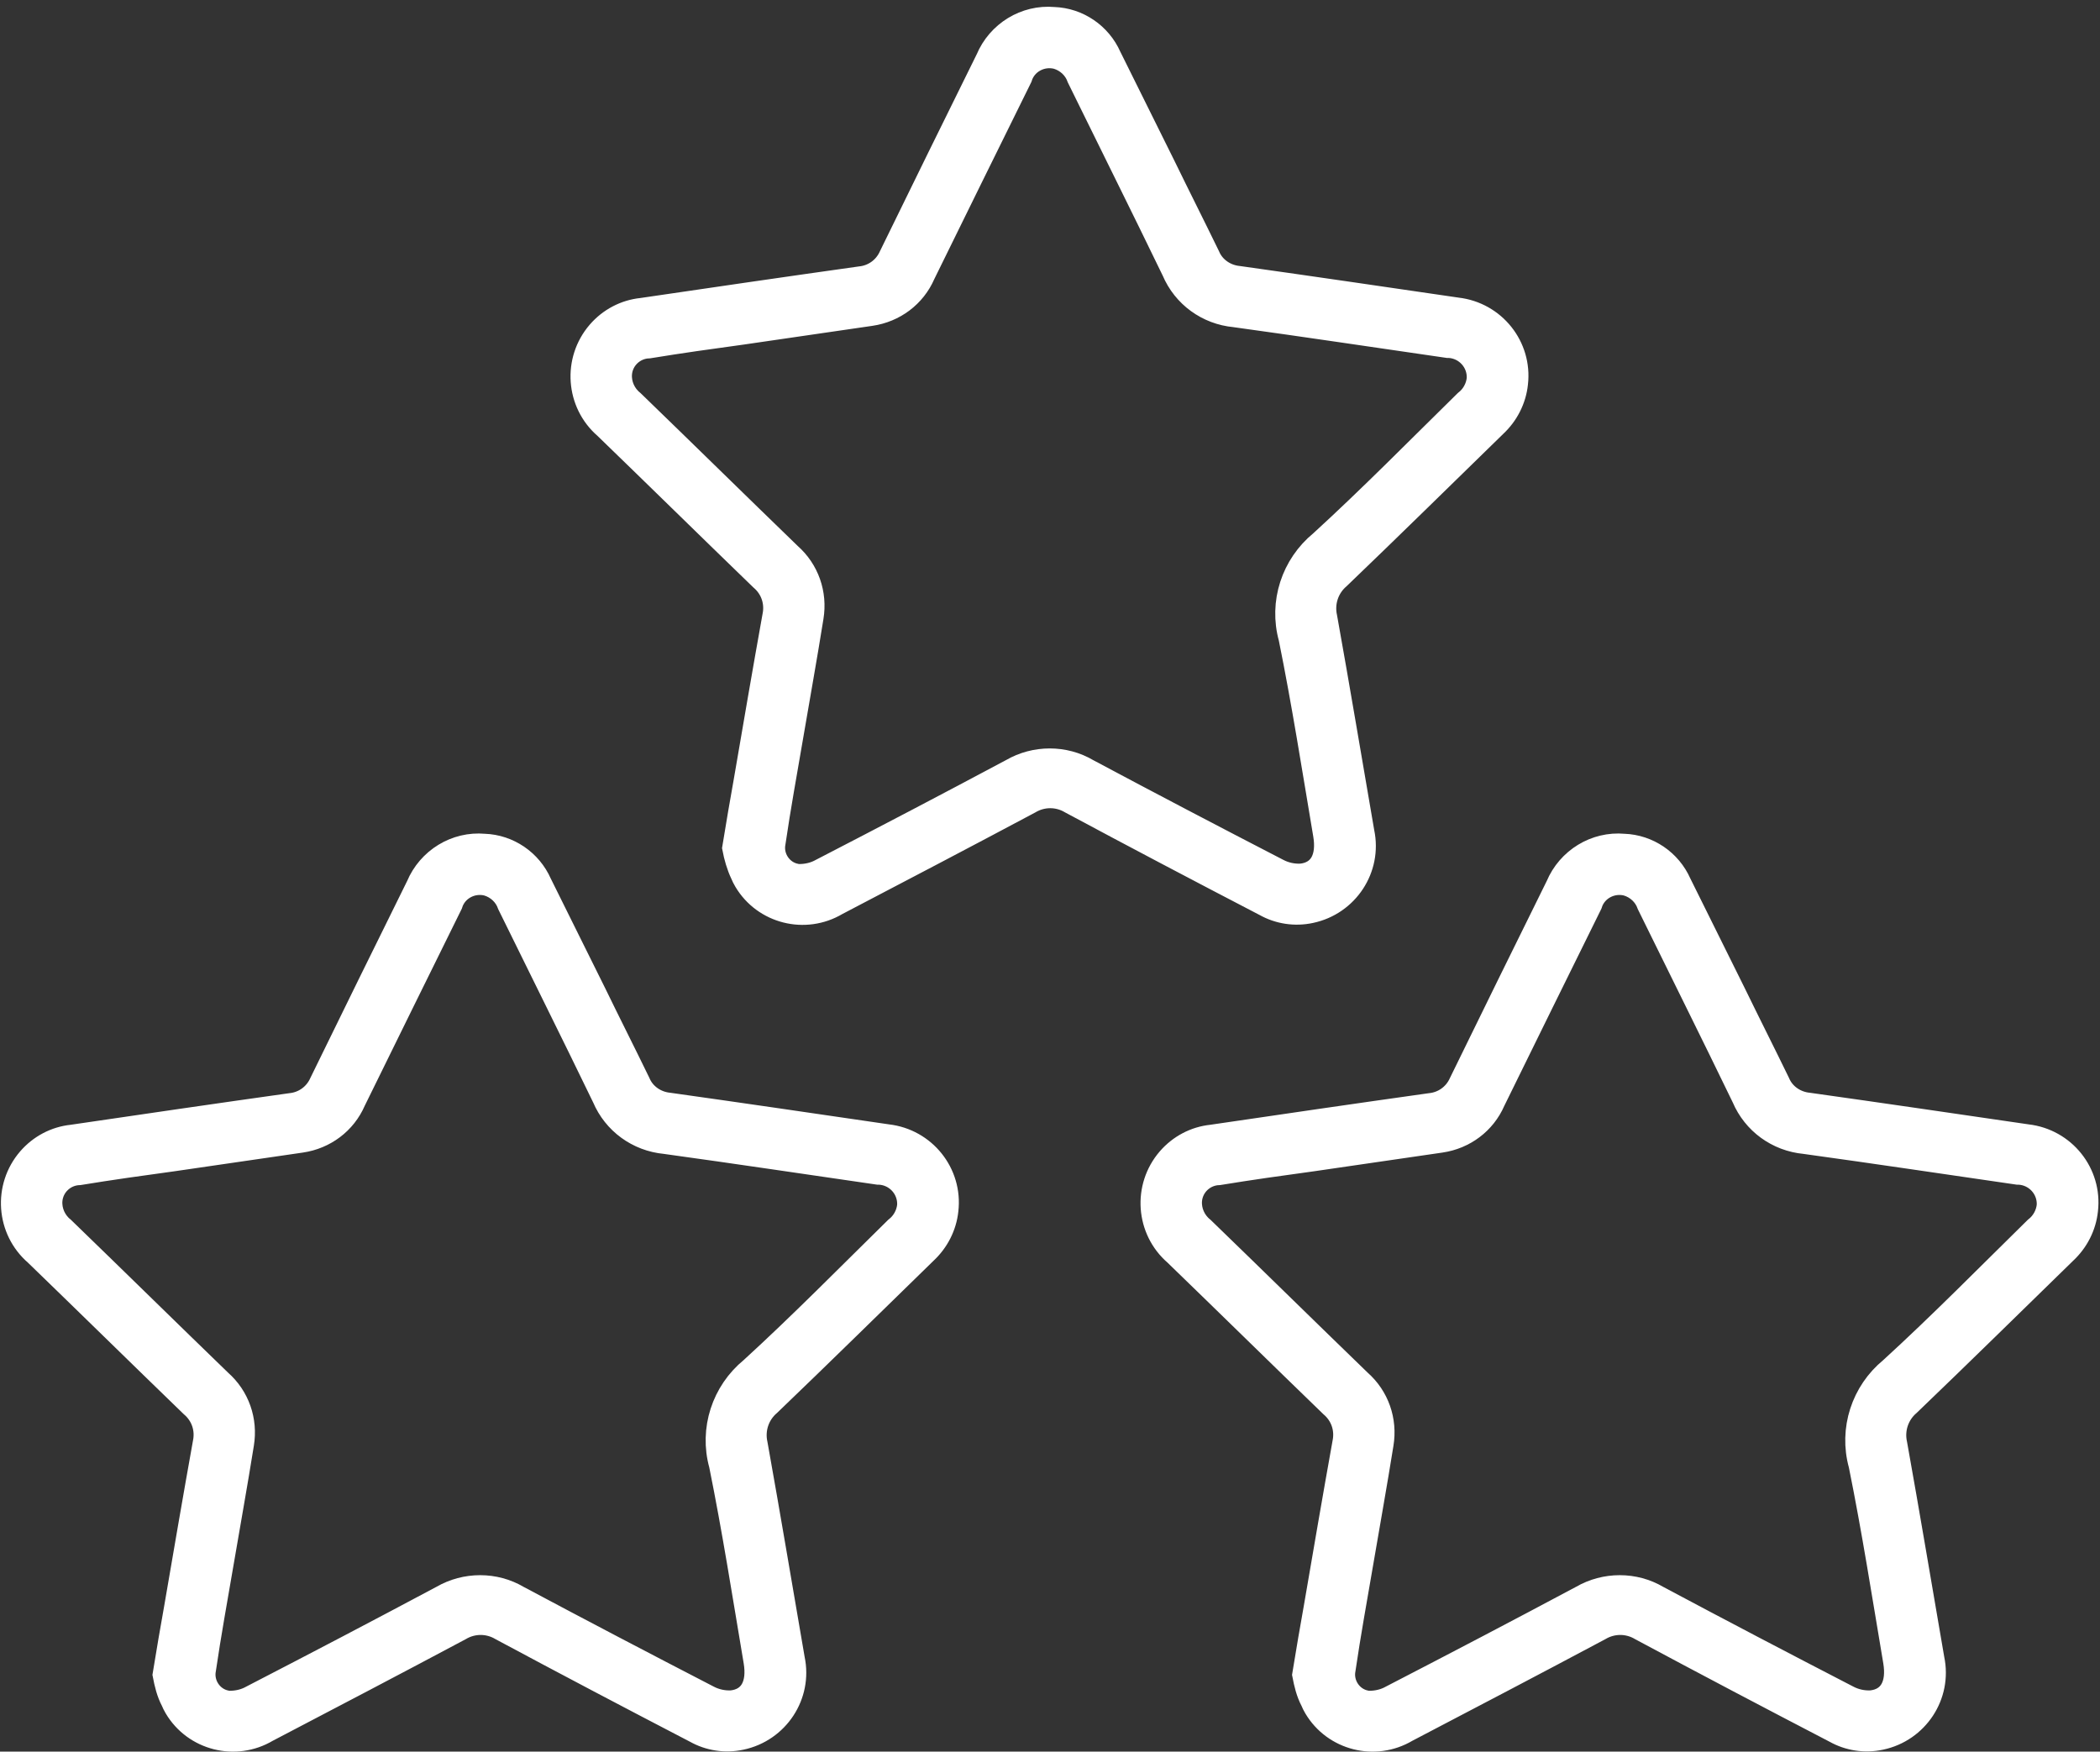
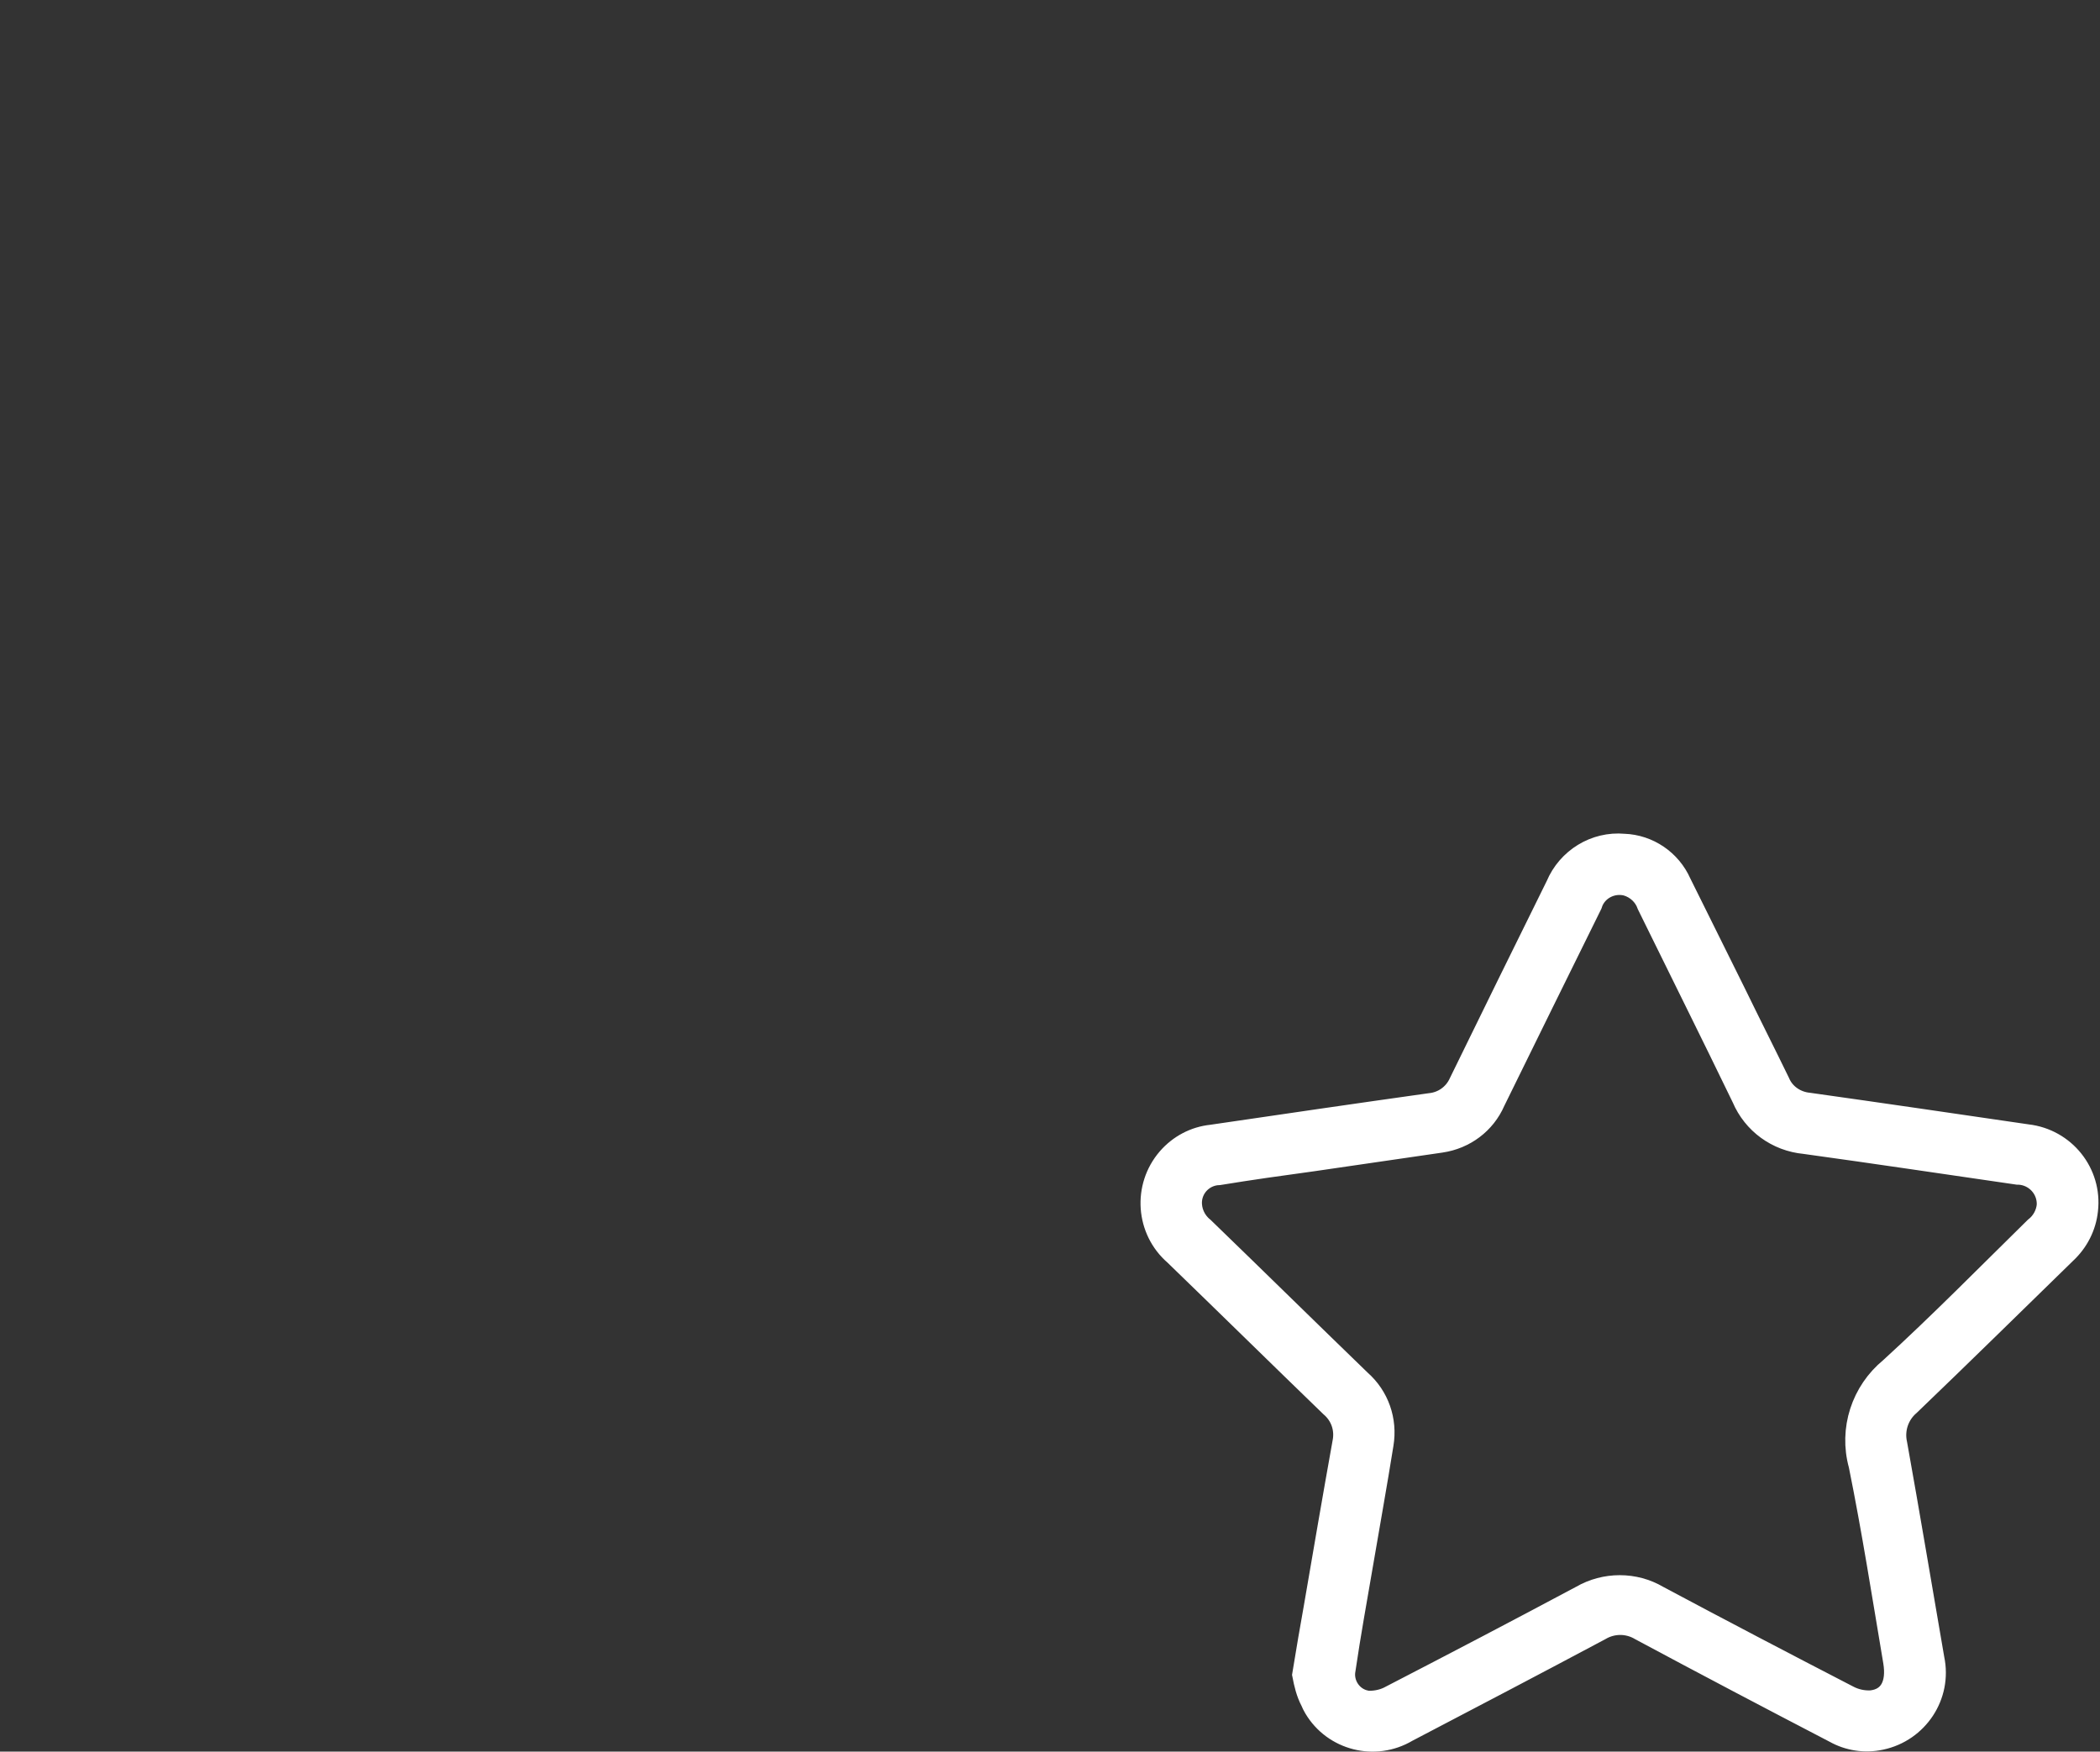
<svg xmlns="http://www.w3.org/2000/svg" version="1.1" id="Ebene_1" x="0px" y="0px" viewBox="0 0 492.2 410.6" style="enable-background:new 0 0 492.2 410.6;" xml:space="preserve">
  <rect x="0" y="0" width="492.2" height="410.6" fill="#333333" stroke="none" />
  <style type="text/css">
	.st0{fill:#FFFFFF;stroke:#FFFFFF;stroke-width:5.462;}
</style>
  <g id="Gruppe_28" transform="translate(-812.499 -1550.627)">
-     <path id="Pfad_66" class="st0" d="M984.5,1749.4c0.9-5.6,1.8-10.7,2.7-15.8c2.2-12.8,4.4-25.7,6.7-38.5c0.7-3.3-0.4-6.6-3-8.8   c-12.2-11.8-24.3-23.7-36.5-35.5c-6.6-5.7-7.3-15.7-1.6-22.3c2.6-3,6.2-4.9,10.1-5.3c17-2.5,34.1-5,51.2-7.4   c3.1-0.3,5.8-2.2,7.1-5.1c7.5-15.4,15.1-30.8,22.7-46.2c2.6-6.2,8.9-10.1,15.6-9.5c5.7,0.2,10.8,3.7,13.1,8.9   c4.3,8.6,8.5,17.2,12.8,25.8c3.4,7,6.9,13.9,10.3,20.9c1.2,2.9,4,4.8,7.1,5.1c17.1,2.4,34.1,4.9,51.2,7.4c8.7,1,14.9,8.8,13.9,17.4   c-0.4,3.8-2.2,7.3-5,9.9c-12.2,11.9-24.3,23.8-36.6,35.6c-2.7,2.3-3.9,5.9-3.1,9.4c3,16.7,5.8,33.5,8.7,50.3   c1.8,8.5-3.7,16.8-12.2,18.6c-3.7,0.8-7.5,0.2-10.7-1.6c-15.2-7.9-30.4-15.9-45.5-24c-3-1.8-6.7-1.8-9.7,0   c-15,8-30.1,15.9-45.2,23.8c-7.4,4.4-17,2-21.4-5.4c-0.3-0.5-0.6-1.1-0.8-1.6C985.5,1753.6,984.9,1751.5,984.5,1749.4z    M1159,1639.4c0.2-4-2.9-7.4-6.9-7.6c-0.1,0-0.2,0-0.3,0c-16.6-2.4-33.2-4.9-49.9-7.2c-6.4-0.6-11.9-4.6-14.4-10.5   c-7.3-15.1-14.8-30.1-22.2-45.2c-0.8-2.3-2.7-4.1-5.1-4.8c-3.6-0.9-7.4,1.1-8.5,4.7c-7.6,15.4-15.2,30.8-22.7,46.1   c-2.2,5.1-6.9,8.6-12.4,9.4c-10.1,1.5-20.1,2.9-30.2,4.4c-7.3,1-14.5,2-21.8,3.2c-3.5,0.1-6.4,2.8-6.7,6.3c-0.2,2.5,0.9,5,2.9,6.6   c12.3,11.9,24.5,23.9,36.8,35.8c4.2,3.7,6.1,9.2,5.2,14.7c-1.5,9.4-3.2,18.8-4.8,28.2c-1.4,8.2-2.9,16.4-4.1,24.6   c-0.7,3.5,1.6,7,5.1,7.7c0.3,0.1,0.6,0.1,0.8,0.1c1.8,0,3.6-0.4,5.2-1.3c14.9-7.7,29.8-15.5,44.6-23.4c5.5-3.2,12.4-3.2,17.8,0   c14.8,7.9,29.7,15.7,44.6,23.4c1.7,0.9,3.6,1.3,5.5,1.2c4.5-0.5,6.4-4.1,5.5-9.5c-2.6-15.4-5-30.8-8.1-46.1   c-2.3-8.3,0.6-17.1,7.2-22.5c11.6-10.6,22.7-21.9,33.9-32.9C1157.7,1643.5,1158.8,1641.5,1159,1639.4z" />
-     <path id="Pfad_67" class="st0" d="M851,1943.2c0.9-5.6,1.8-10.7,2.7-15.8c2.2-12.8,4.4-25.7,6.7-38.5c0.7-3.3-0.4-6.6-3-8.8   c-12.2-11.8-24.3-23.7-36.5-35.5c-6.6-5.7-7.3-15.7-1.6-22.3c2.6-3,6.2-4.9,10.1-5.3c17-2.5,34.1-5,51.2-7.4   c3.1-0.3,5.8-2.2,7.1-5.1c7.5-15.4,15.1-30.8,22.7-46.2c2.6-6.2,8.9-10.1,15.6-9.5c5.7,0.2,10.8,3.7,13.1,8.9   c4.3,8.6,8.5,17.2,12.8,25.8c3.4,7,6.9,13.9,10.3,20.9c1.2,2.9,4,4.8,7.1,5.1c17.1,2.4,34.1,4.9,51.2,7.4c8.7,1,14.9,8.8,13.9,17.4   c-0.4,3.8-2.2,7.3-5,9.9c-12.2,11.9-24.3,23.8-36.6,35.6c-2.7,2.3-3.9,5.9-3.1,9.4c3,16.7,5.8,33.5,8.7,50.3   c1.8,8.5-3.7,16.8-12.2,18.6c-3.7,0.8-7.5,0.2-10.7-1.6c-15.2-7.9-30.4-15.9-45.5-24c-3-1.8-6.7-1.8-9.7,0   c-15,8-30.1,15.9-45.2,23.8c-7.4,4.4-17,2-21.4-5.4c-0.3-0.5-0.6-1.1-0.8-1.6C851.9,1947.4,851.4,1945.3,851,1943.2z    M1025.5,1833.2c0.2-4-2.9-7.4-6.9-7.6c-0.1,0-0.2,0-0.3,0c-16.6-2.4-33.2-4.9-49.9-7.2c-6.4-0.6-11.9-4.6-14.4-10.5   c-7.3-15.1-14.8-30.1-22.2-45.2c-0.8-2.3-2.7-4.1-5.1-4.8c-3.6-0.9-7.4,1.1-8.5,4.7c-7.6,15.4-15.2,30.8-22.7,46.1   c-2.2,5.1-6.9,8.6-12.4,9.4c-10.1,1.5-20.1,2.9-30.2,4.4c-7.3,1-14.5,2-21.8,3.2c-3.5,0.1-6.4,2.8-6.7,6.3c-0.2,2.5,0.9,5,2.9,6.6   c12.3,11.9,24.5,23.9,36.8,35.8c4.2,3.7,6.1,9.2,5.2,14.7c-1.5,9.4-3.2,18.8-4.8,28.2c-1.4,8.2-2.9,16.4-4.1,24.6   c-0.7,3.5,1.6,7,5.1,7.7c0.3,0.1,0.6,0.1,0.8,0.1c1.8,0,3.6-0.4,5.2-1.3c14.9-7.7,29.8-15.5,44.6-23.4c5.5-3.2,12.4-3.2,17.8,0   c14.8,7.9,29.7,15.7,44.6,23.4c1.7,0.9,3.6,1.3,5.5,1.2c4.5-0.5,6.4-4.1,5.5-9.5c-2.6-15.4-5-30.8-8.1-46.1   c-2.3-8.3,0.6-17.1,7.2-22.5c11.6-10.6,22.7-21.9,33.9-32.9C1024.2,1837.3,1025.3,1835.3,1025.5,1833.2z" />
    <path id="Pfad_68" class="st0" d="M1118.1,1943.2c0.9-5.6,1.8-10.7,2.7-15.8c2.2-12.8,4.4-25.7,6.7-38.5c0.7-3.3-0.4-6.6-3-8.8   c-12.2-11.8-24.3-23.7-36.5-35.5c-6.6-5.7-7.3-15.7-1.6-22.3c2.6-3,6.2-4.9,10.1-5.3c17-2.5,34.1-5,51.2-7.4   c3.1-0.3,5.8-2.2,7.1-5.1c7.5-15.4,15.1-30.8,22.7-46.2c2.6-6.2,8.9-10.1,15.6-9.5c5.7,0.2,10.8,3.7,13.1,8.9   c4.3,8.6,8.5,17.2,12.8,25.8c3.4,7,6.9,13.9,10.3,20.9c1.2,2.9,4,4.8,7.1,5.1c17.1,2.4,34.1,4.9,51.2,7.4c8.7,1,14.9,8.8,13.9,17.4   c-0.4,3.8-2.2,7.3-5,9.9c-12.2,11.9-24.3,23.8-36.6,35.6c-2.7,2.3-3.9,5.9-3.1,9.4c3,16.7,5.8,33.5,8.7,50.3   c1.8,8.5-3.7,16.8-12.2,18.6c-3.7,0.8-7.5,0.2-10.7-1.6c-15.2-7.9-30.4-15.9-45.5-24c-3-1.8-6.7-1.8-9.7,0   c-15,8-30.1,15.9-45.2,23.8c-7.4,4.4-17,2-21.4-5.4c-0.3-0.5-0.6-1.1-0.8-1.6C1119,1947.4,1118.5,1945.3,1118.1,1943.2z    M1292.6,1833.2c0.2-4-2.9-7.4-6.9-7.6c-0.1,0-0.2,0-0.3,0c-16.6-2.4-33.2-4.9-49.9-7.2c-6.4-0.6-11.9-4.6-14.4-10.5   c-7.3-15.1-14.8-30.1-22.2-45.2c-0.8-2.3-2.7-4.1-5.1-4.8c-3.6-0.9-7.4,1.1-8.5,4.7c-7.6,15.4-15.2,30.8-22.7,46.1   c-2.2,5.1-6.9,8.6-12.4,9.4c-10.1,1.5-20.1,2.9-30.2,4.4c-7.3,1-14.5,2-21.8,3.2c-3.5,0.1-6.4,2.8-6.7,6.3c-0.2,2.5,0.9,5,2.9,6.6   c12.3,11.9,24.5,23.9,36.8,35.8c4.2,3.7,6.1,9.2,5.2,14.7c-1.5,9.4-3.2,18.8-4.8,28.2c-1.4,8.2-2.9,16.4-4.1,24.6   c-0.7,3.5,1.6,7,5.1,7.7c0.3,0.1,0.6,0.1,0.8,0.1c1.8,0,3.6-0.4,5.2-1.3c14.9-7.7,29.8-15.5,44.6-23.4c5.5-3.2,12.4-3.2,17.8,0   c14.8,7.9,29.7,15.7,44.6,23.4c1.7,0.9,3.6,1.3,5.5,1.2c4.5-0.5,6.4-4.1,5.5-9.5c-2.6-15.4-5-30.8-8.1-46.1   c-2.3-8.3,0.6-17.1,7.2-22.5c11.6-10.6,22.7-21.9,33.9-32.9C1291.3,1837.3,1292.4,1835.3,1292.6,1833.2z" />
  </g>
</svg>